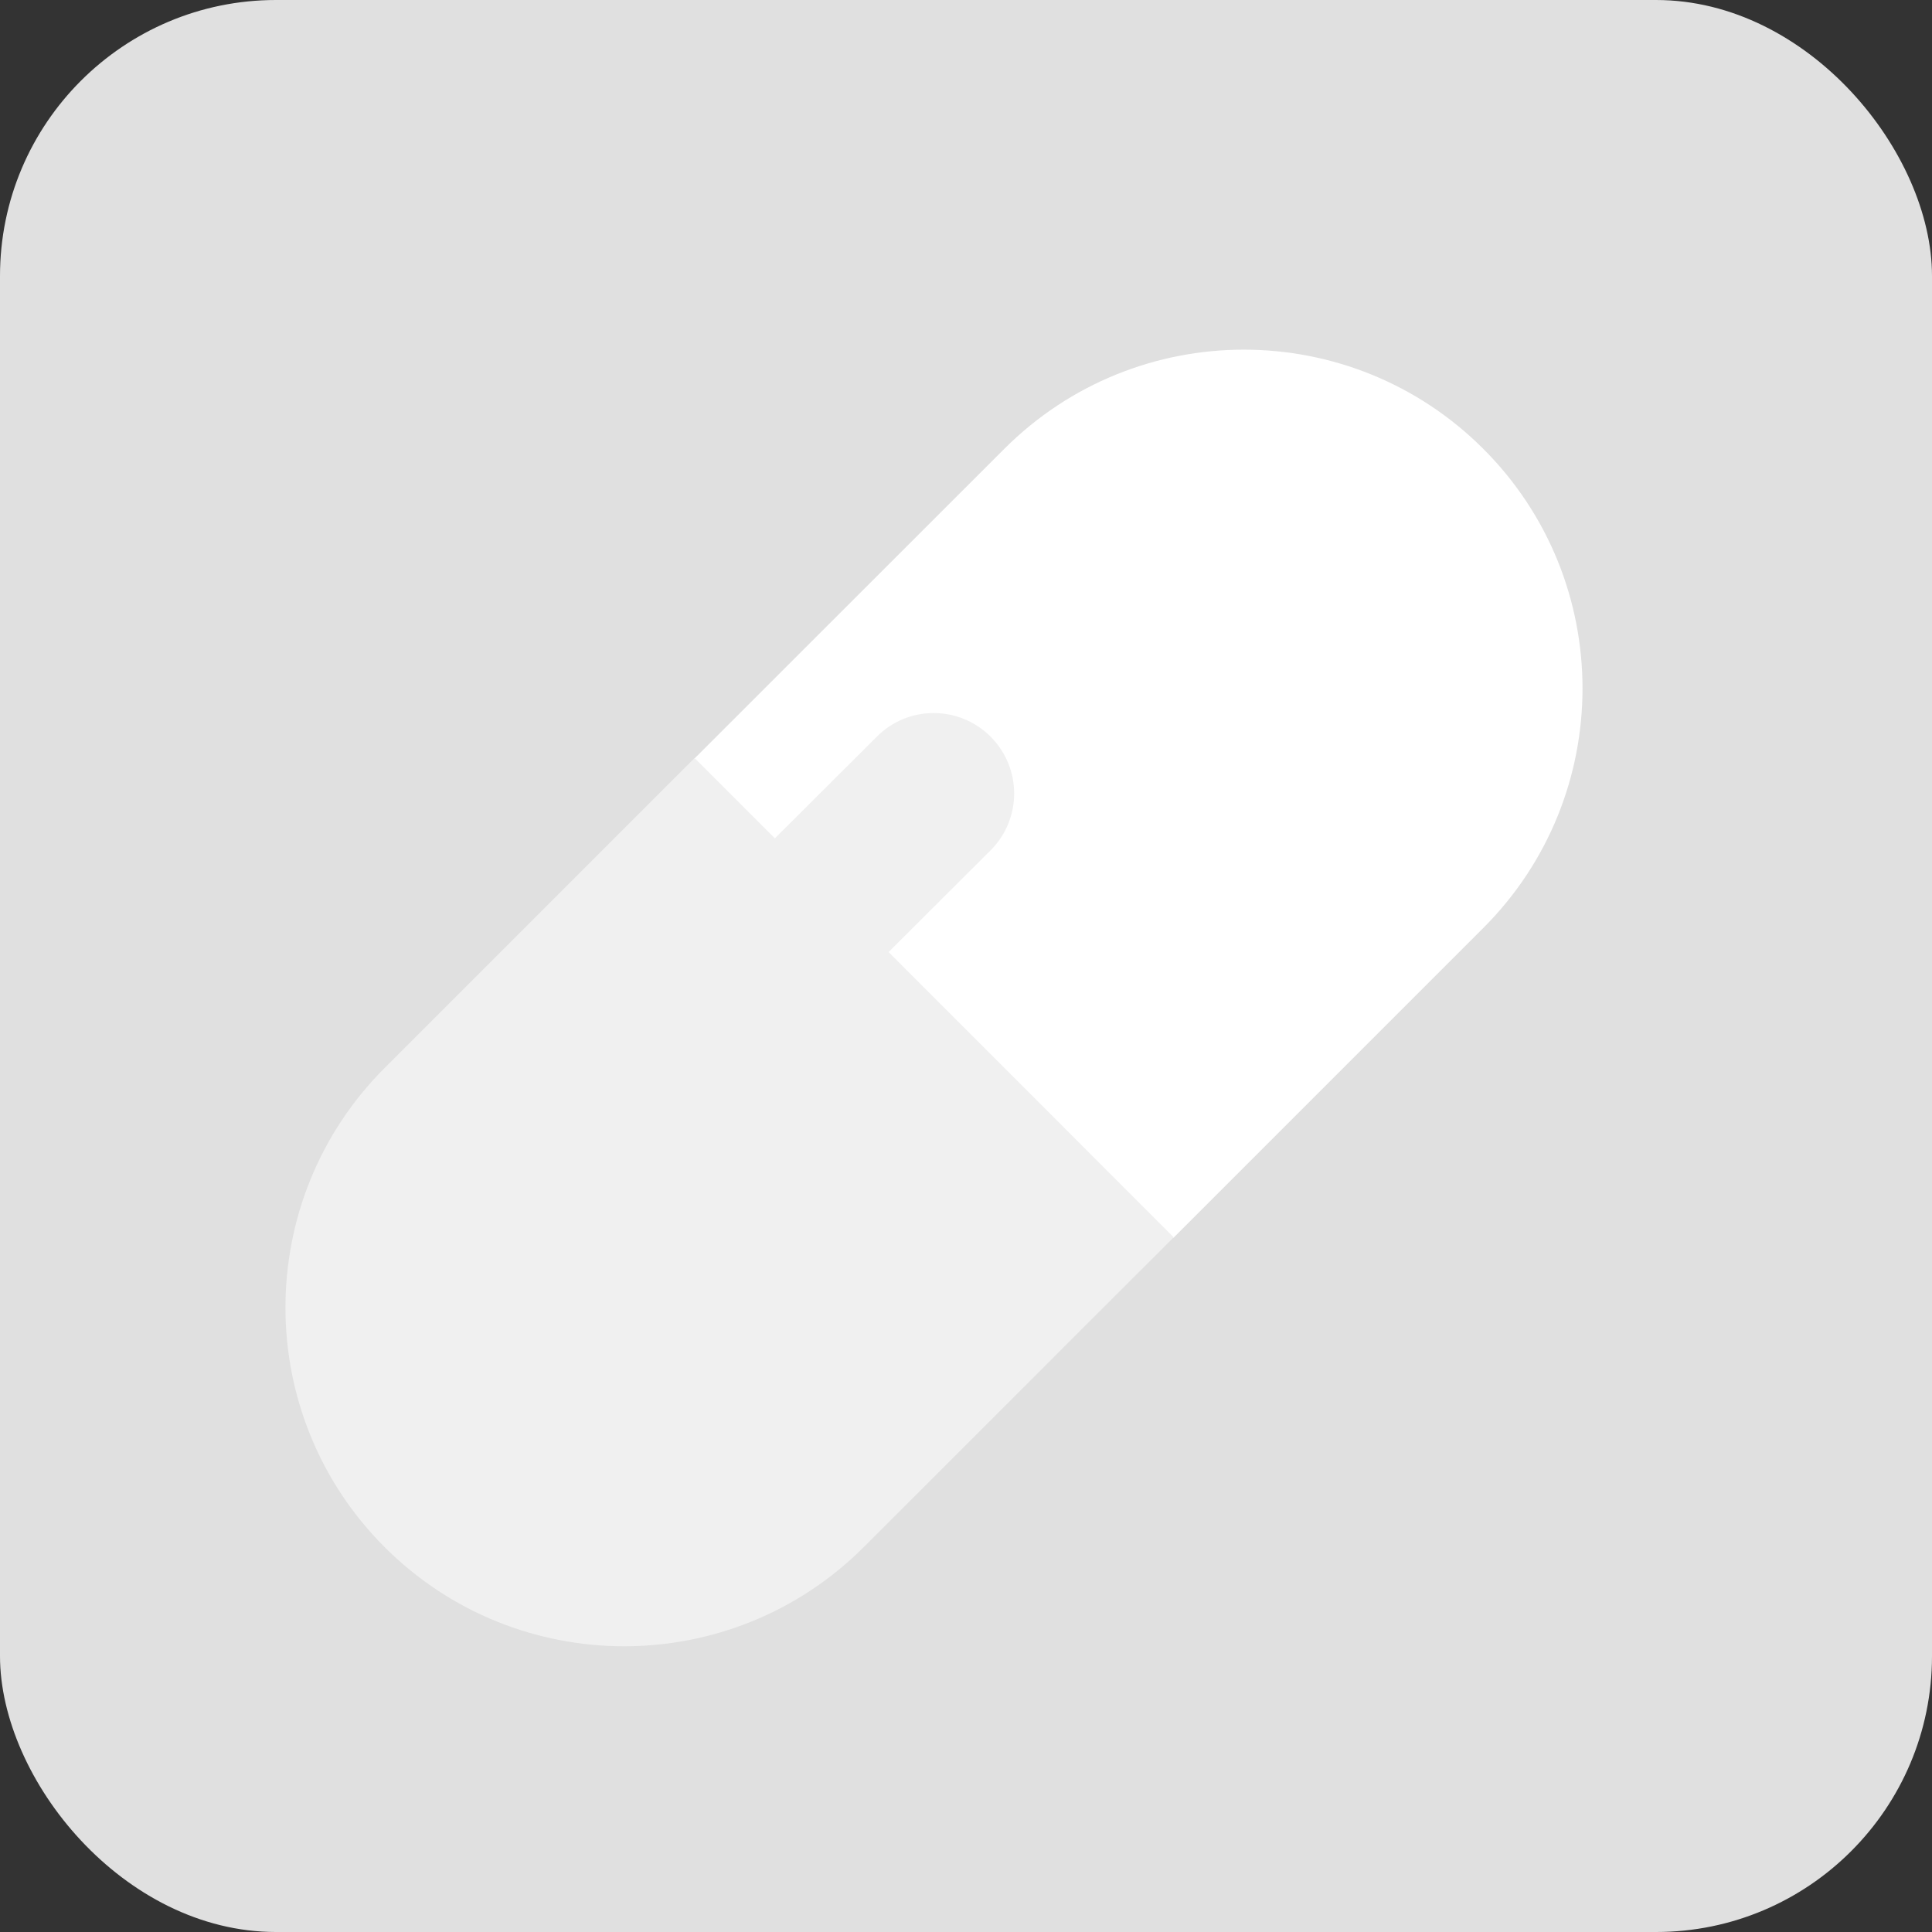
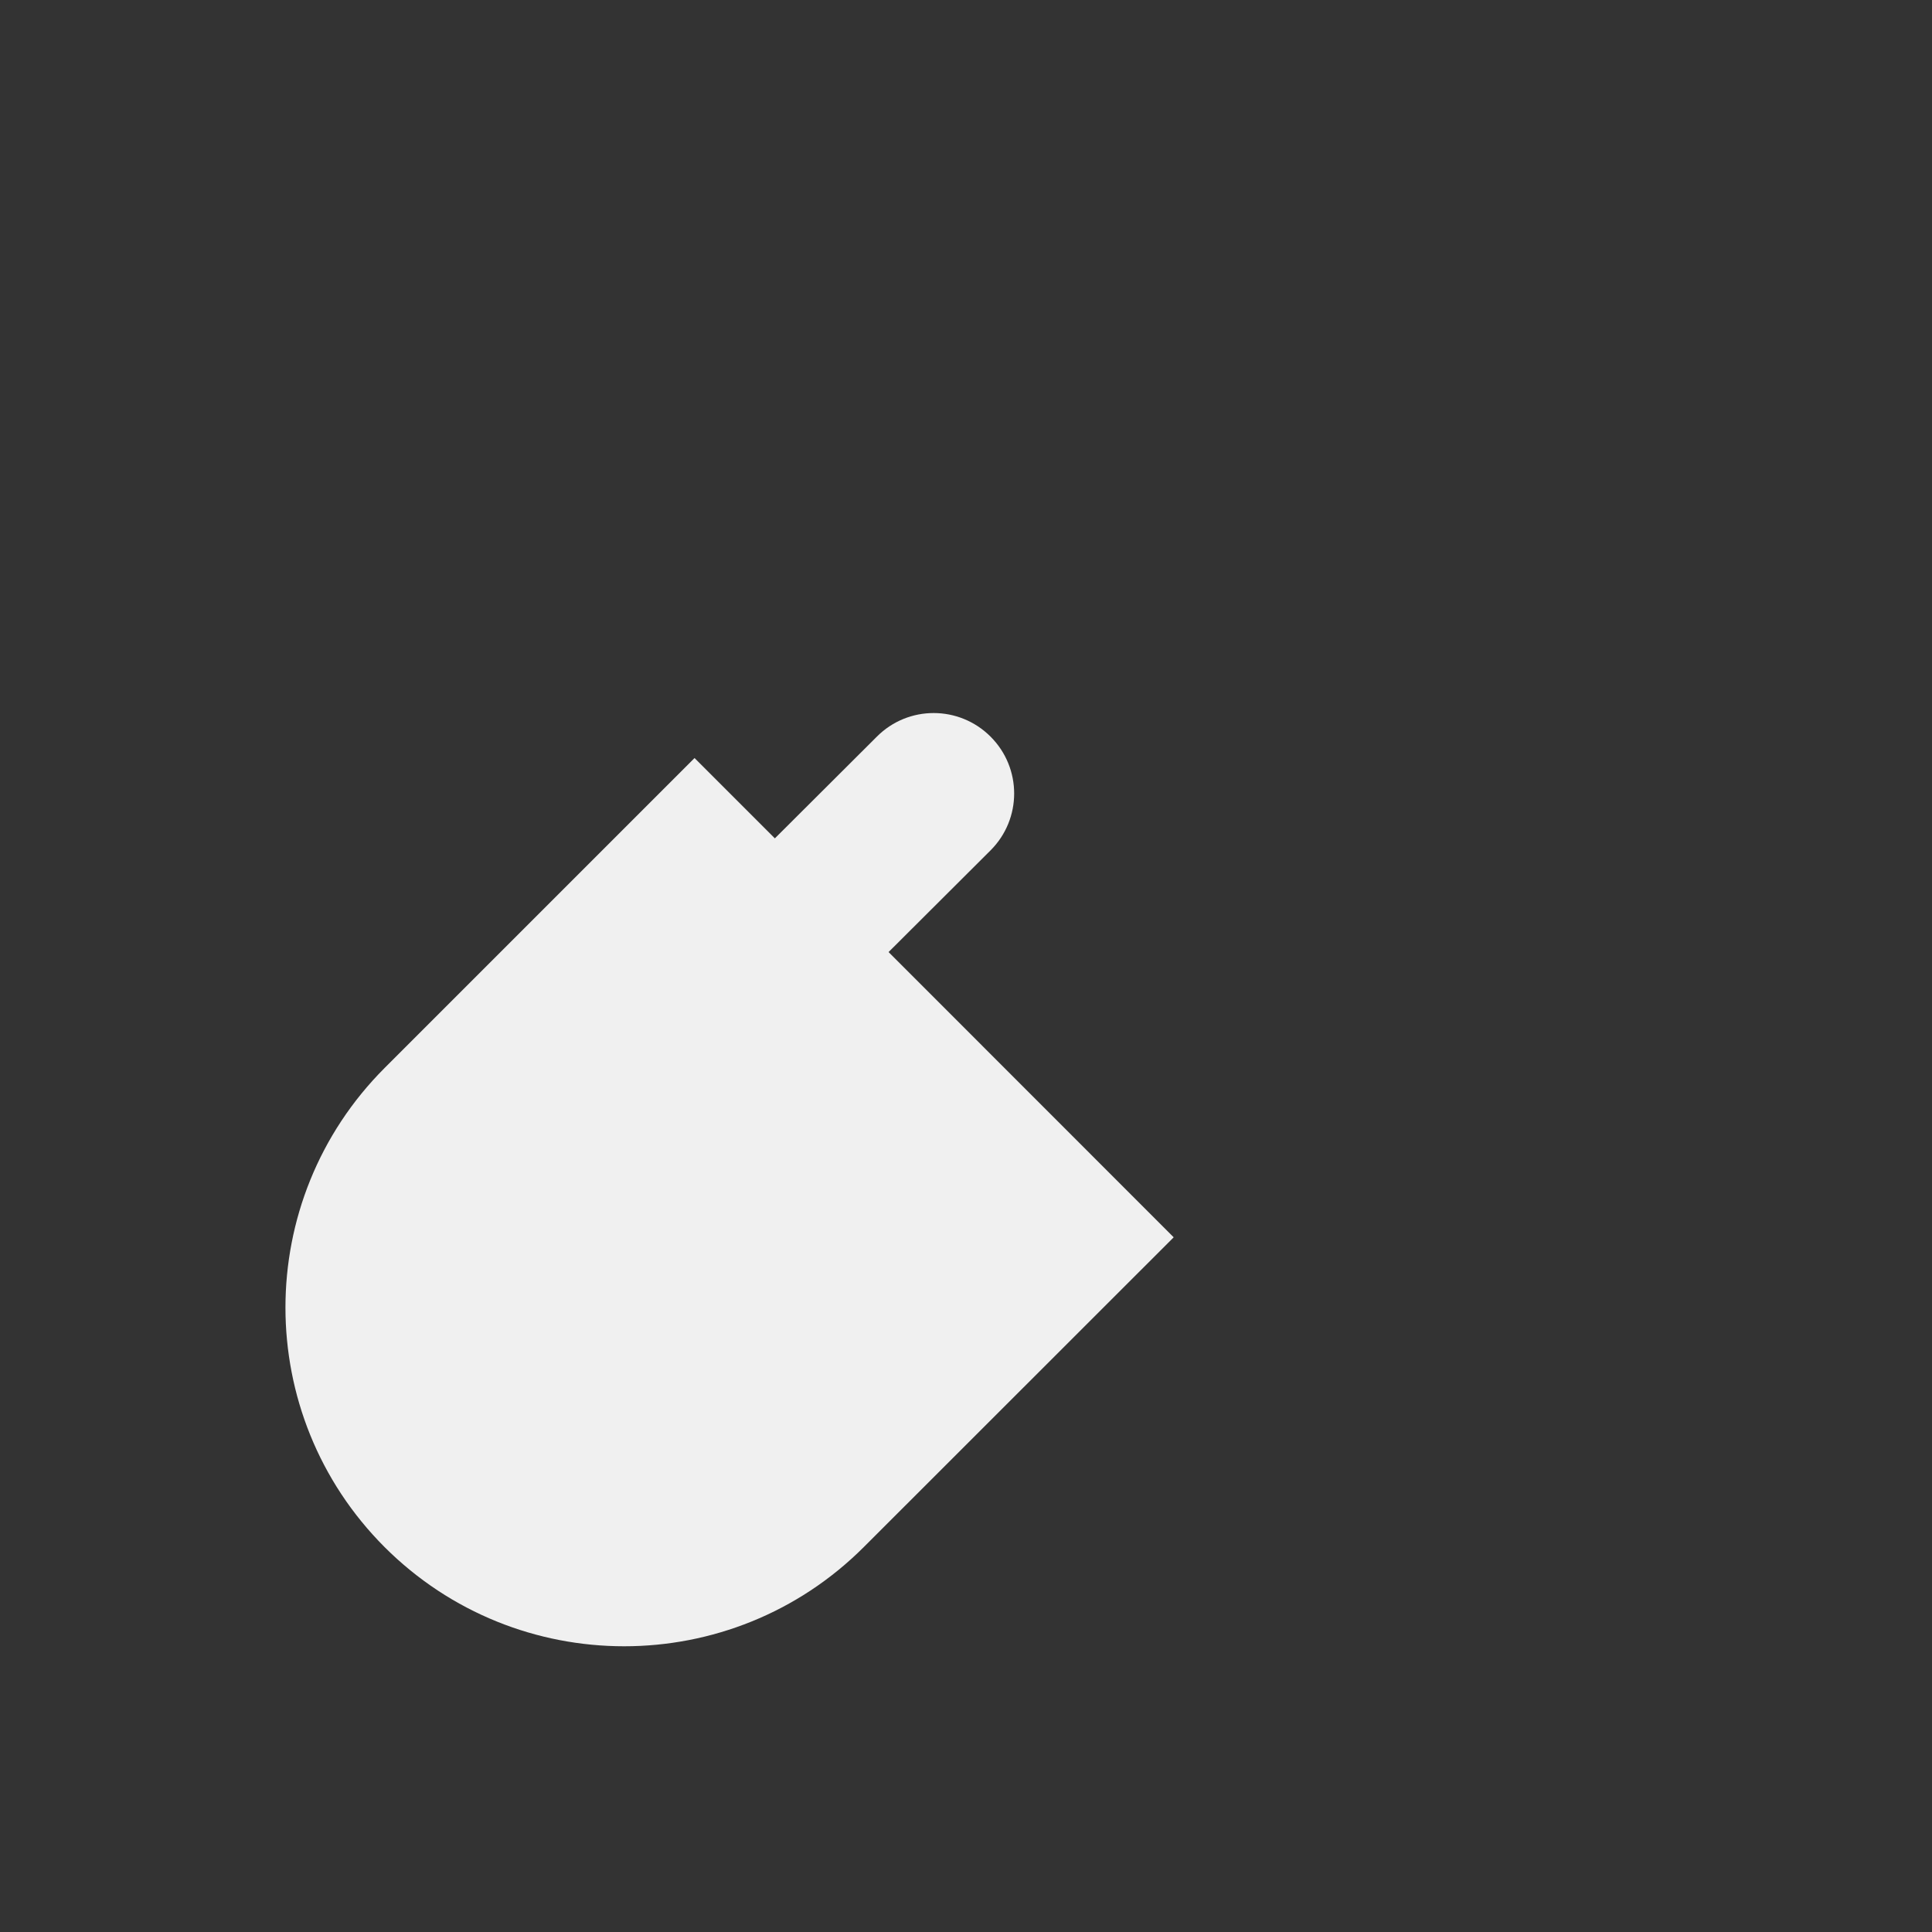
<svg xmlns="http://www.w3.org/2000/svg" width="14" height="14" viewBox="0 0 14 14" fill="none">
  <rect x="0" y="0" width="14" height="14" fill="#333333" stroke="none" />
-   <rect width="14" height="14" rx="2" fill="#E0E0E0" />
-   <path d="M7.277 3.253C8.236 2.294 9.79 2.294 10.749 3.253C11.707 4.211 11.707 5.766 10.749 6.724L8.503 8.97L5.031 5.498L7.277 3.253Z" fill="white" />
  <path d="M6.354 5.338C6.581 5.11 6.95 5.11 7.178 5.338C7.406 5.566 7.406 5.934 7.178 6.162L6.439 6.899L8.505 8.966L6.259 11.211C5.3 12.169 3.746 12.169 2.787 11.211C1.829 10.252 1.829 8.698 2.787 7.739L5.033 5.493L5.615 6.075L6.354 5.338Z" fill="#F0F0F0" />
</svg>